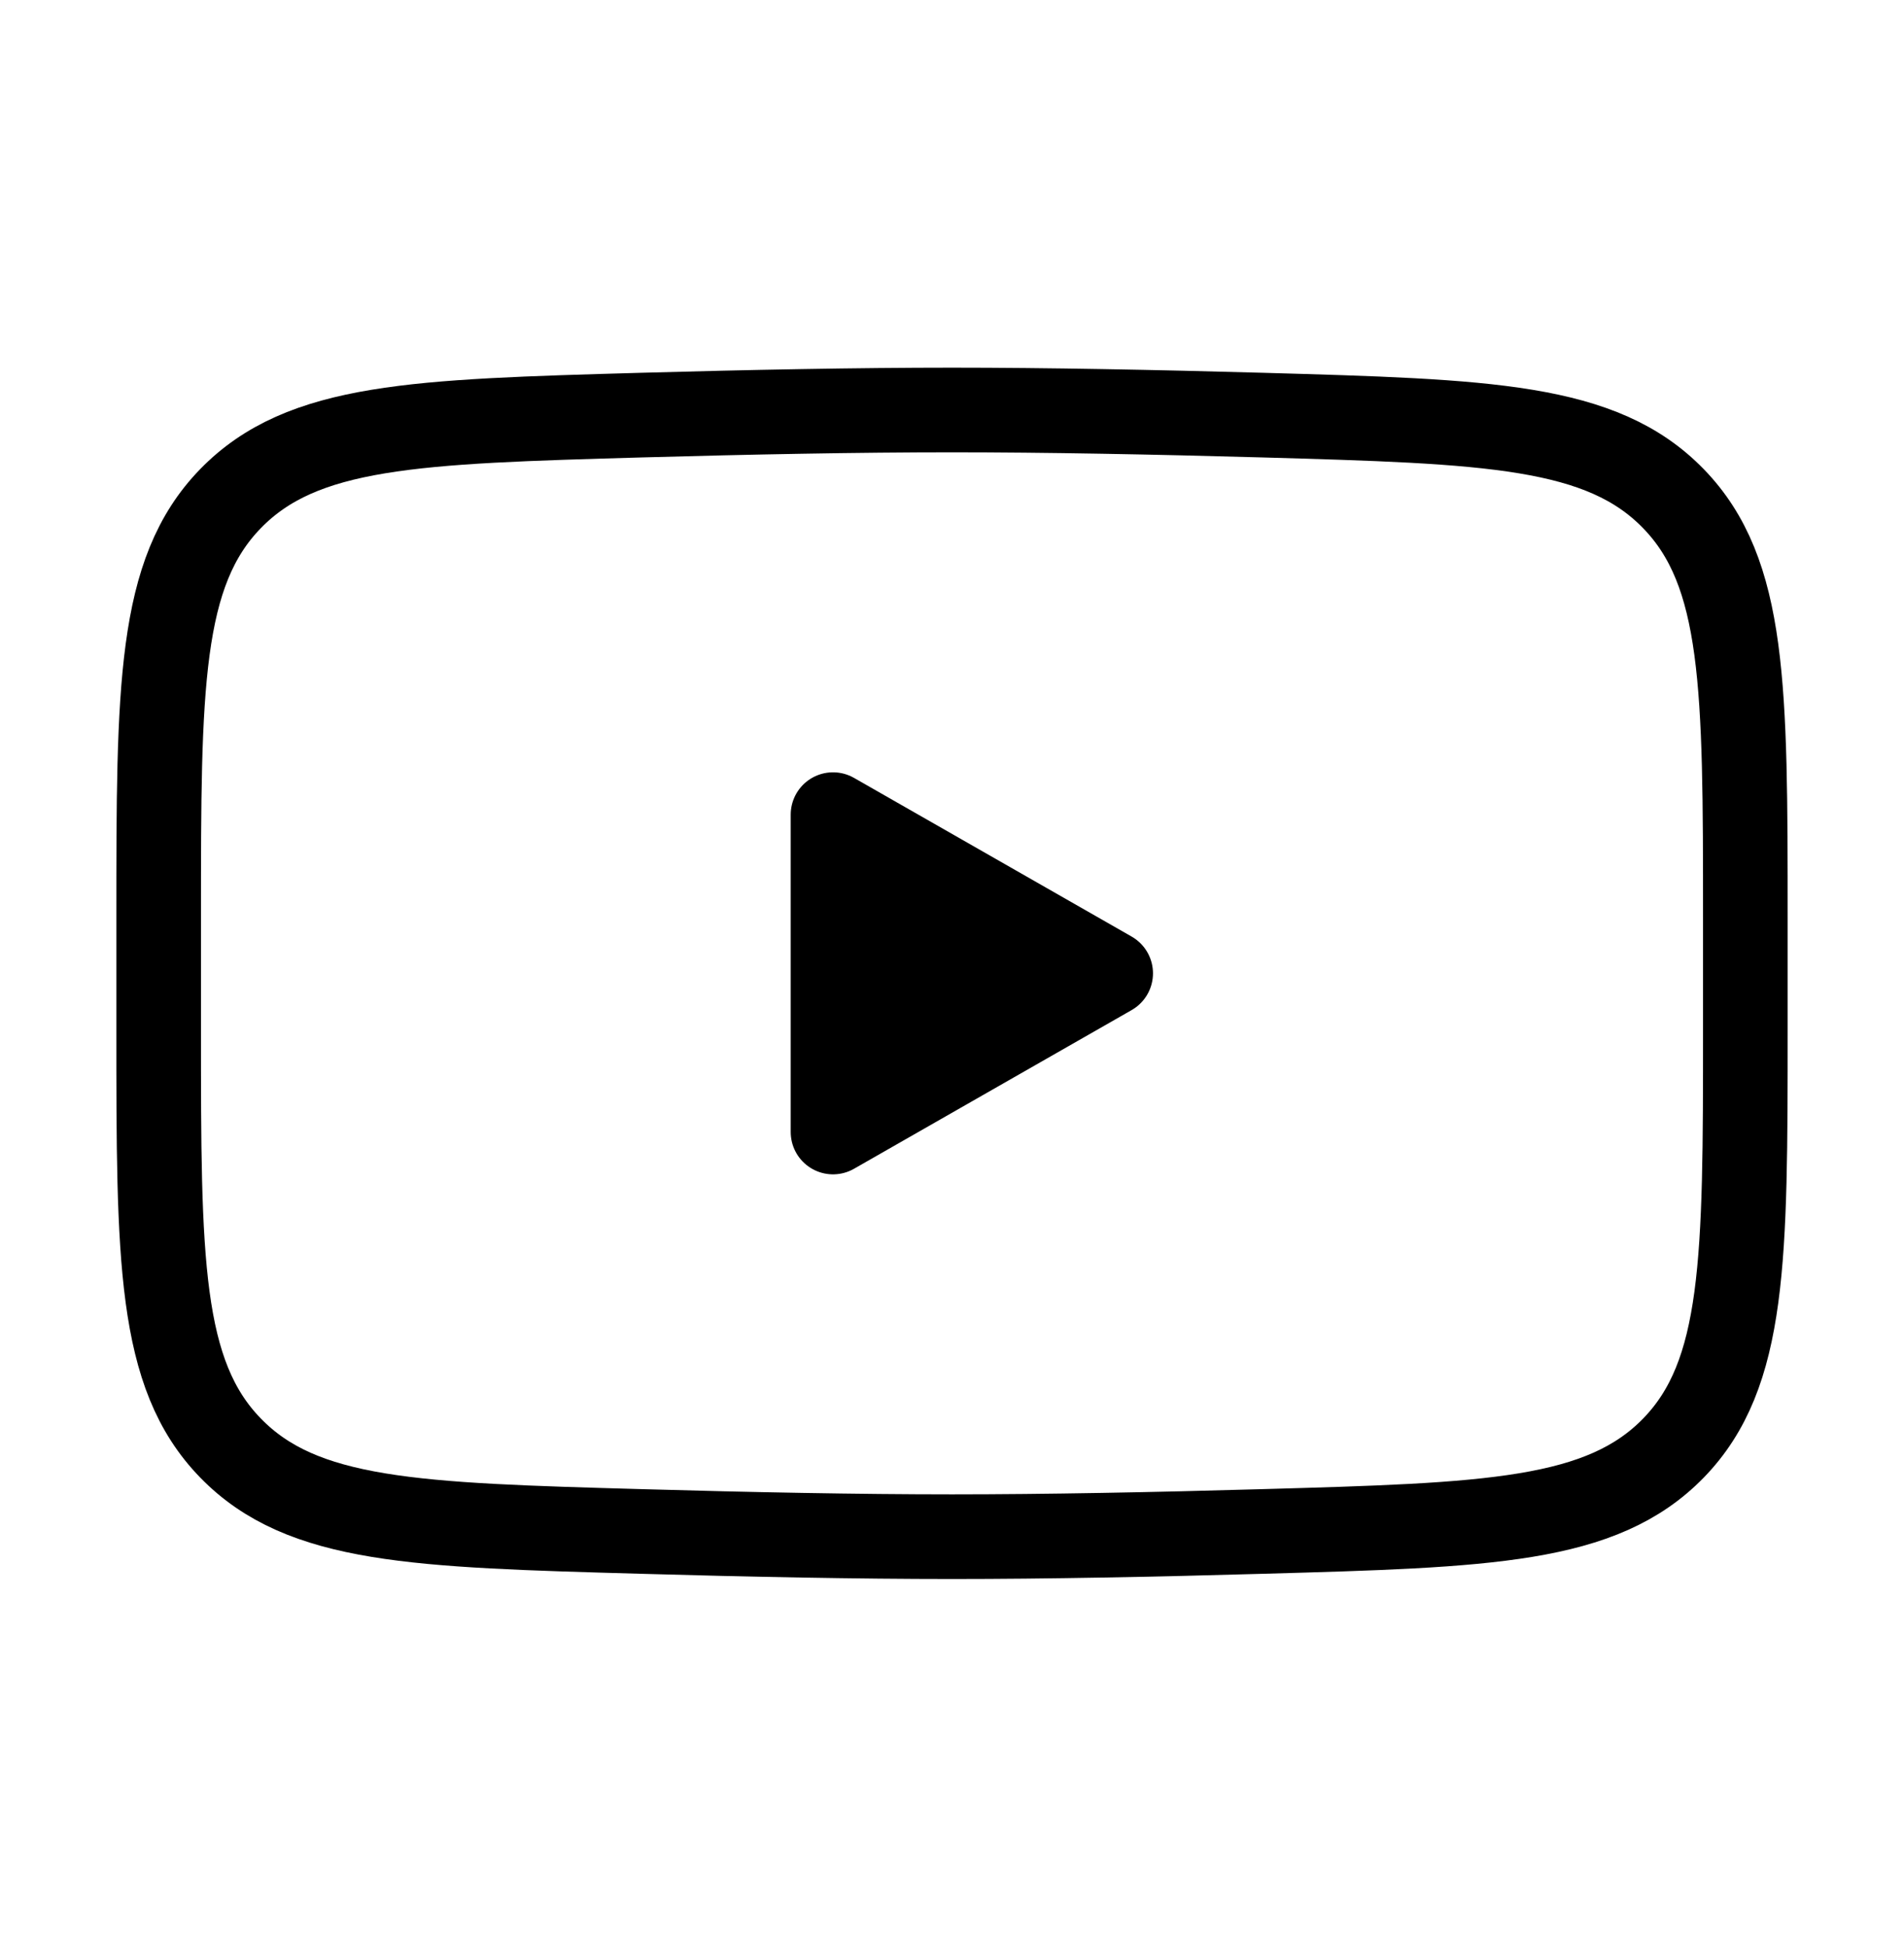
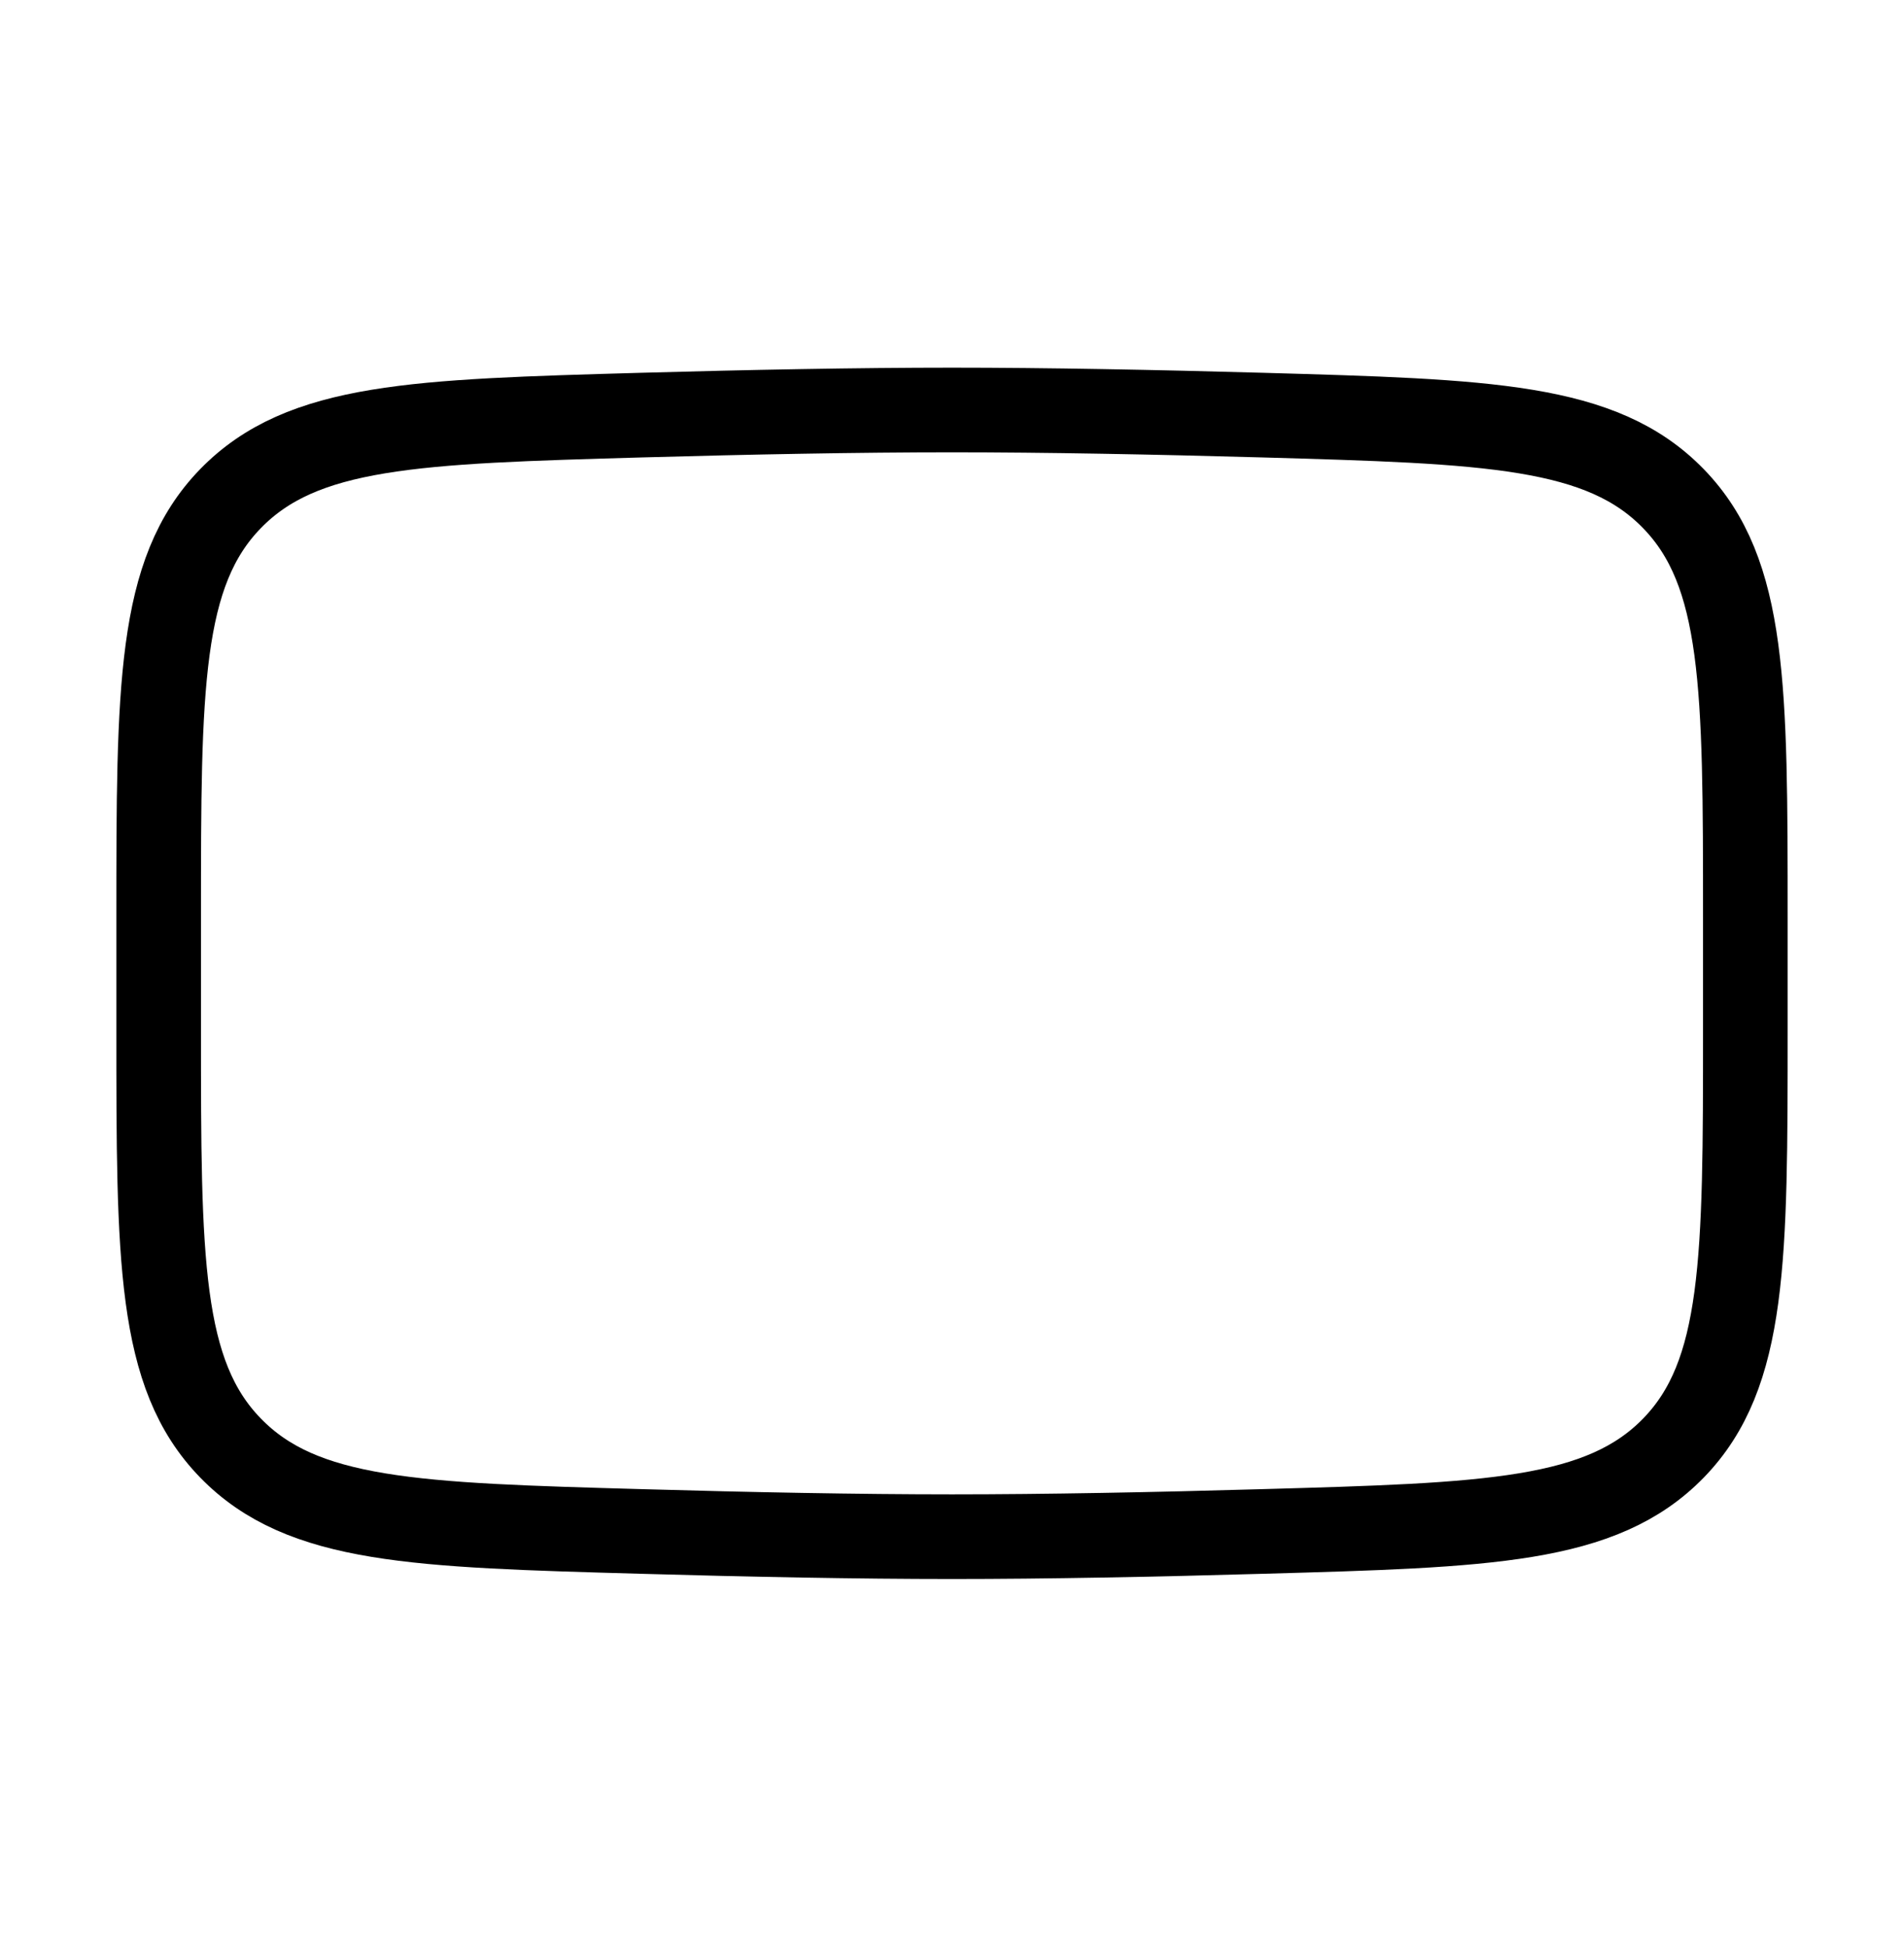
<svg xmlns="http://www.w3.org/2000/svg" width="45" height="46" viewBox="0 0 45 46" fill="none">
  <g id="iconoir:youtube">
    <g id="Group">
-       <path id="Vector" d="M26.25 23L19.688 26.75V19.25L26.25 23Z" fill="black" stroke="black" stroke-width="2" stroke-linecap="round" stroke-linejoin="round" />
      <path id="Vector_2" d="M3.75 24.328V21.672C3.75 16.244 3.75 13.529 5.447 11.784C7.146 10.036 9.819 9.961 15.165 9.809C17.696 9.738 20.284 9.688 22.5 9.688C24.716 9.688 27.302 9.738 29.835 9.809C35.181 9.961 37.854 10.036 39.551 11.784C41.248 13.531 41.25 16.246 41.25 21.672V24.326C41.25 29.756 41.25 32.469 39.553 34.216C37.854 35.962 35.182 36.039 29.835 36.189C27.304 36.262 24.716 36.312 22.5 36.312C20.284 36.312 17.698 36.262 15.165 36.189C9.819 36.039 7.146 35.964 5.447 34.216C3.748 32.469 3.75 29.754 3.75 24.328Z" stroke="black" stroke-width="2" />
    </g>
  </g>
</svg>